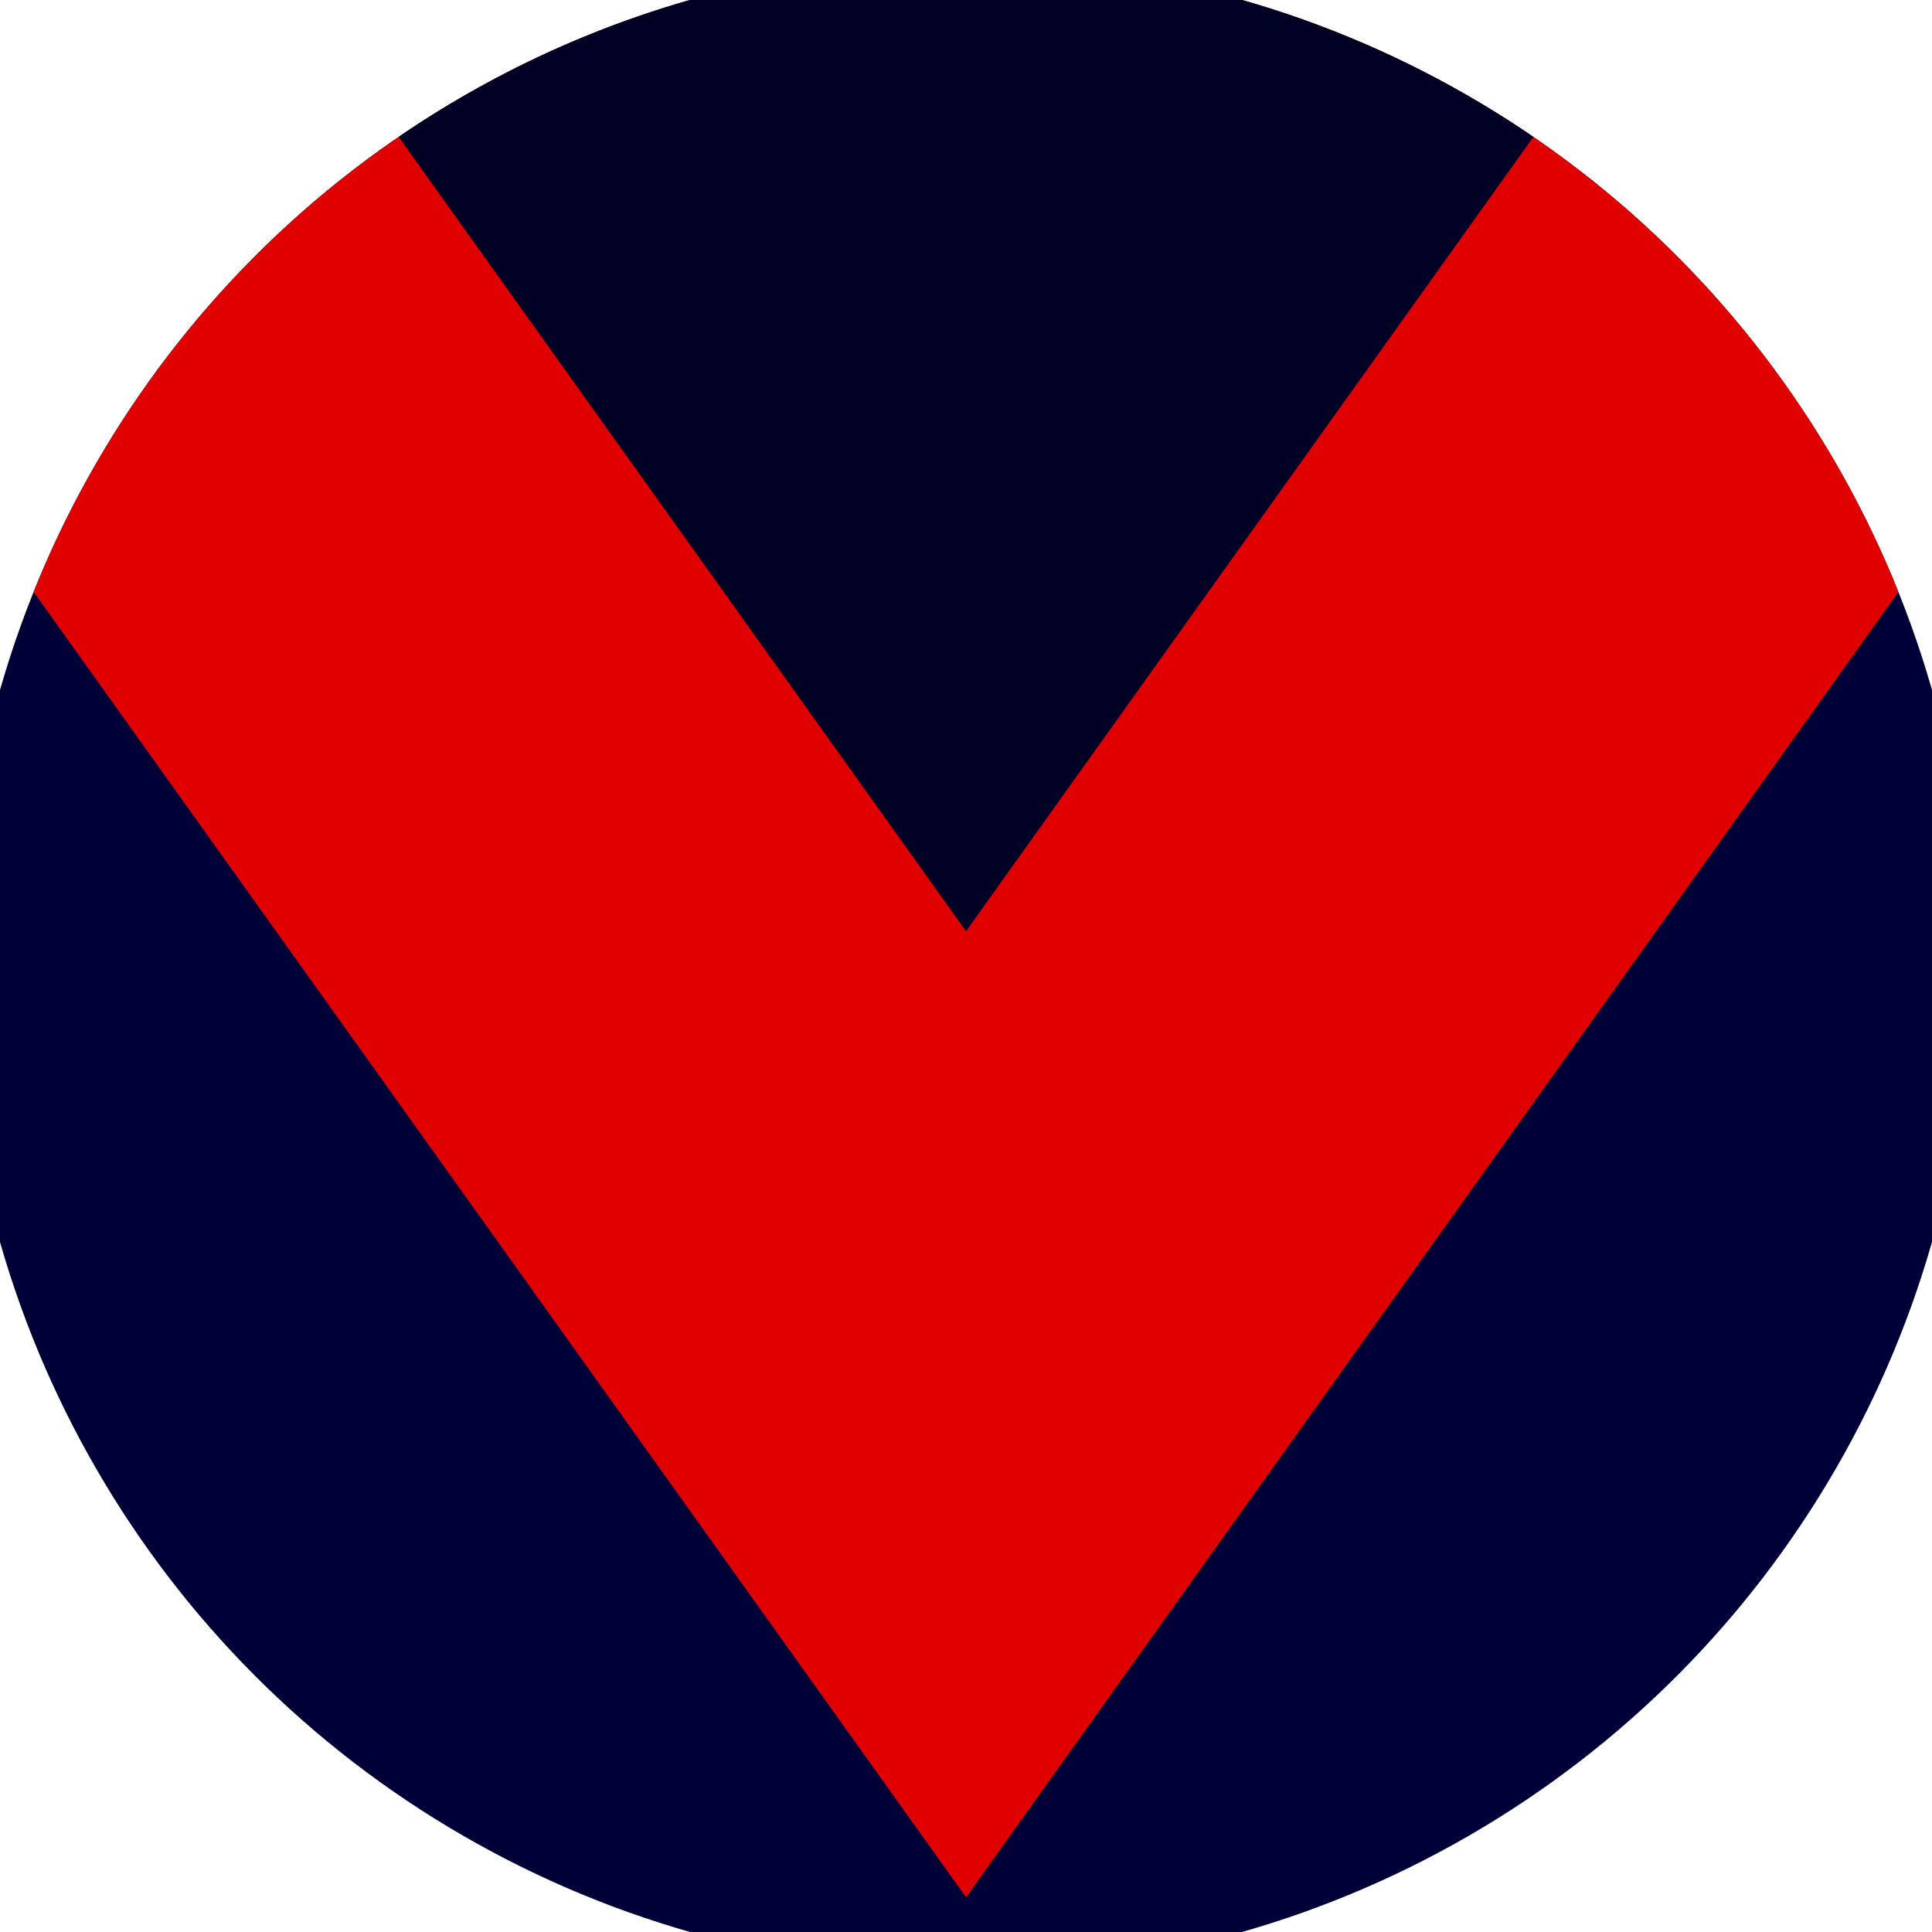
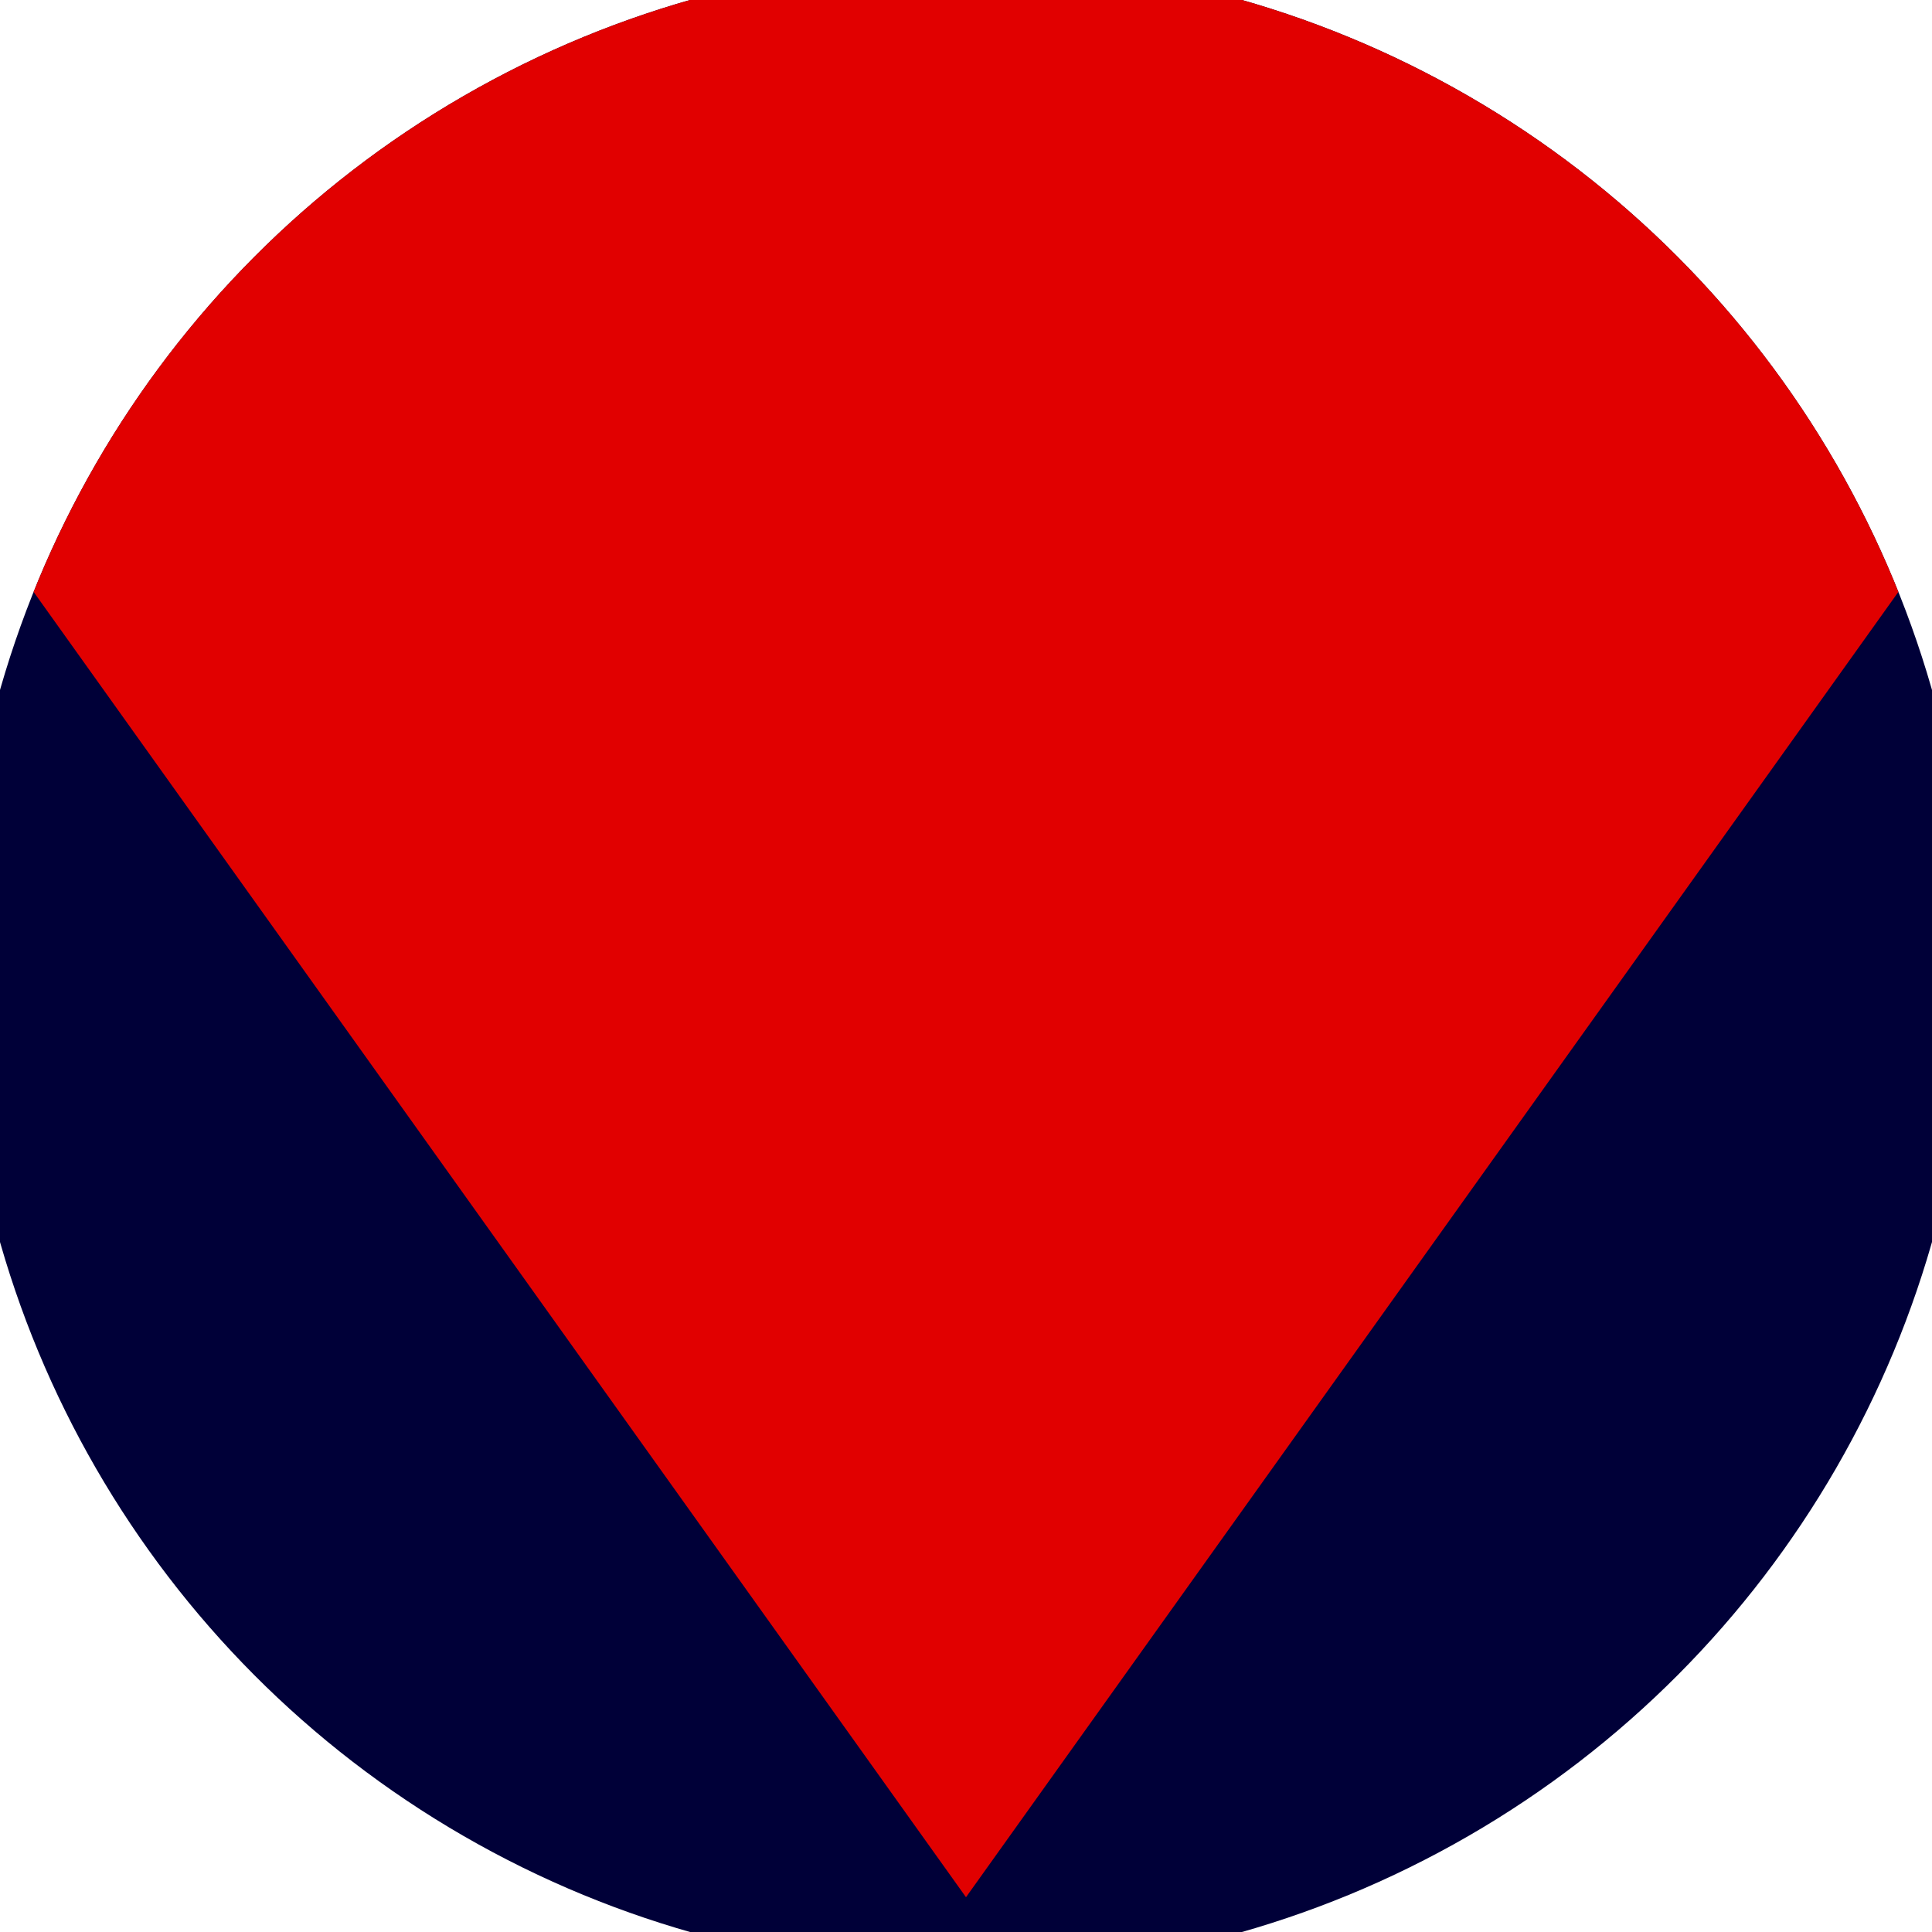
<svg xmlns="http://www.w3.org/2000/svg" width="128" height="128" viewBox="0 0 100 100" shape-rendering="geometricPrecision">
  <defs>
    <clipPath id="clip">
      <circle cx="50" cy="50" r="52" />
    </clipPath>
  </defs>
  <g transform="rotate(180 50 50)">
    <rect x="0" y="0" width="100" height="100" fill="#000038" clip-path="url(#clip)" />
    <path d="M 50 1.8 L 100 71.8 V 101 H 0 V 71.8 Z" fill="#e10000" clip-path="url(#clip)" />
-     <path d="M 50 51.8 L 100 121.8 V 101 H 0 V 121.8 Z" fill="#010025" clip-path="url(#clip)" />
  </g>
</svg>